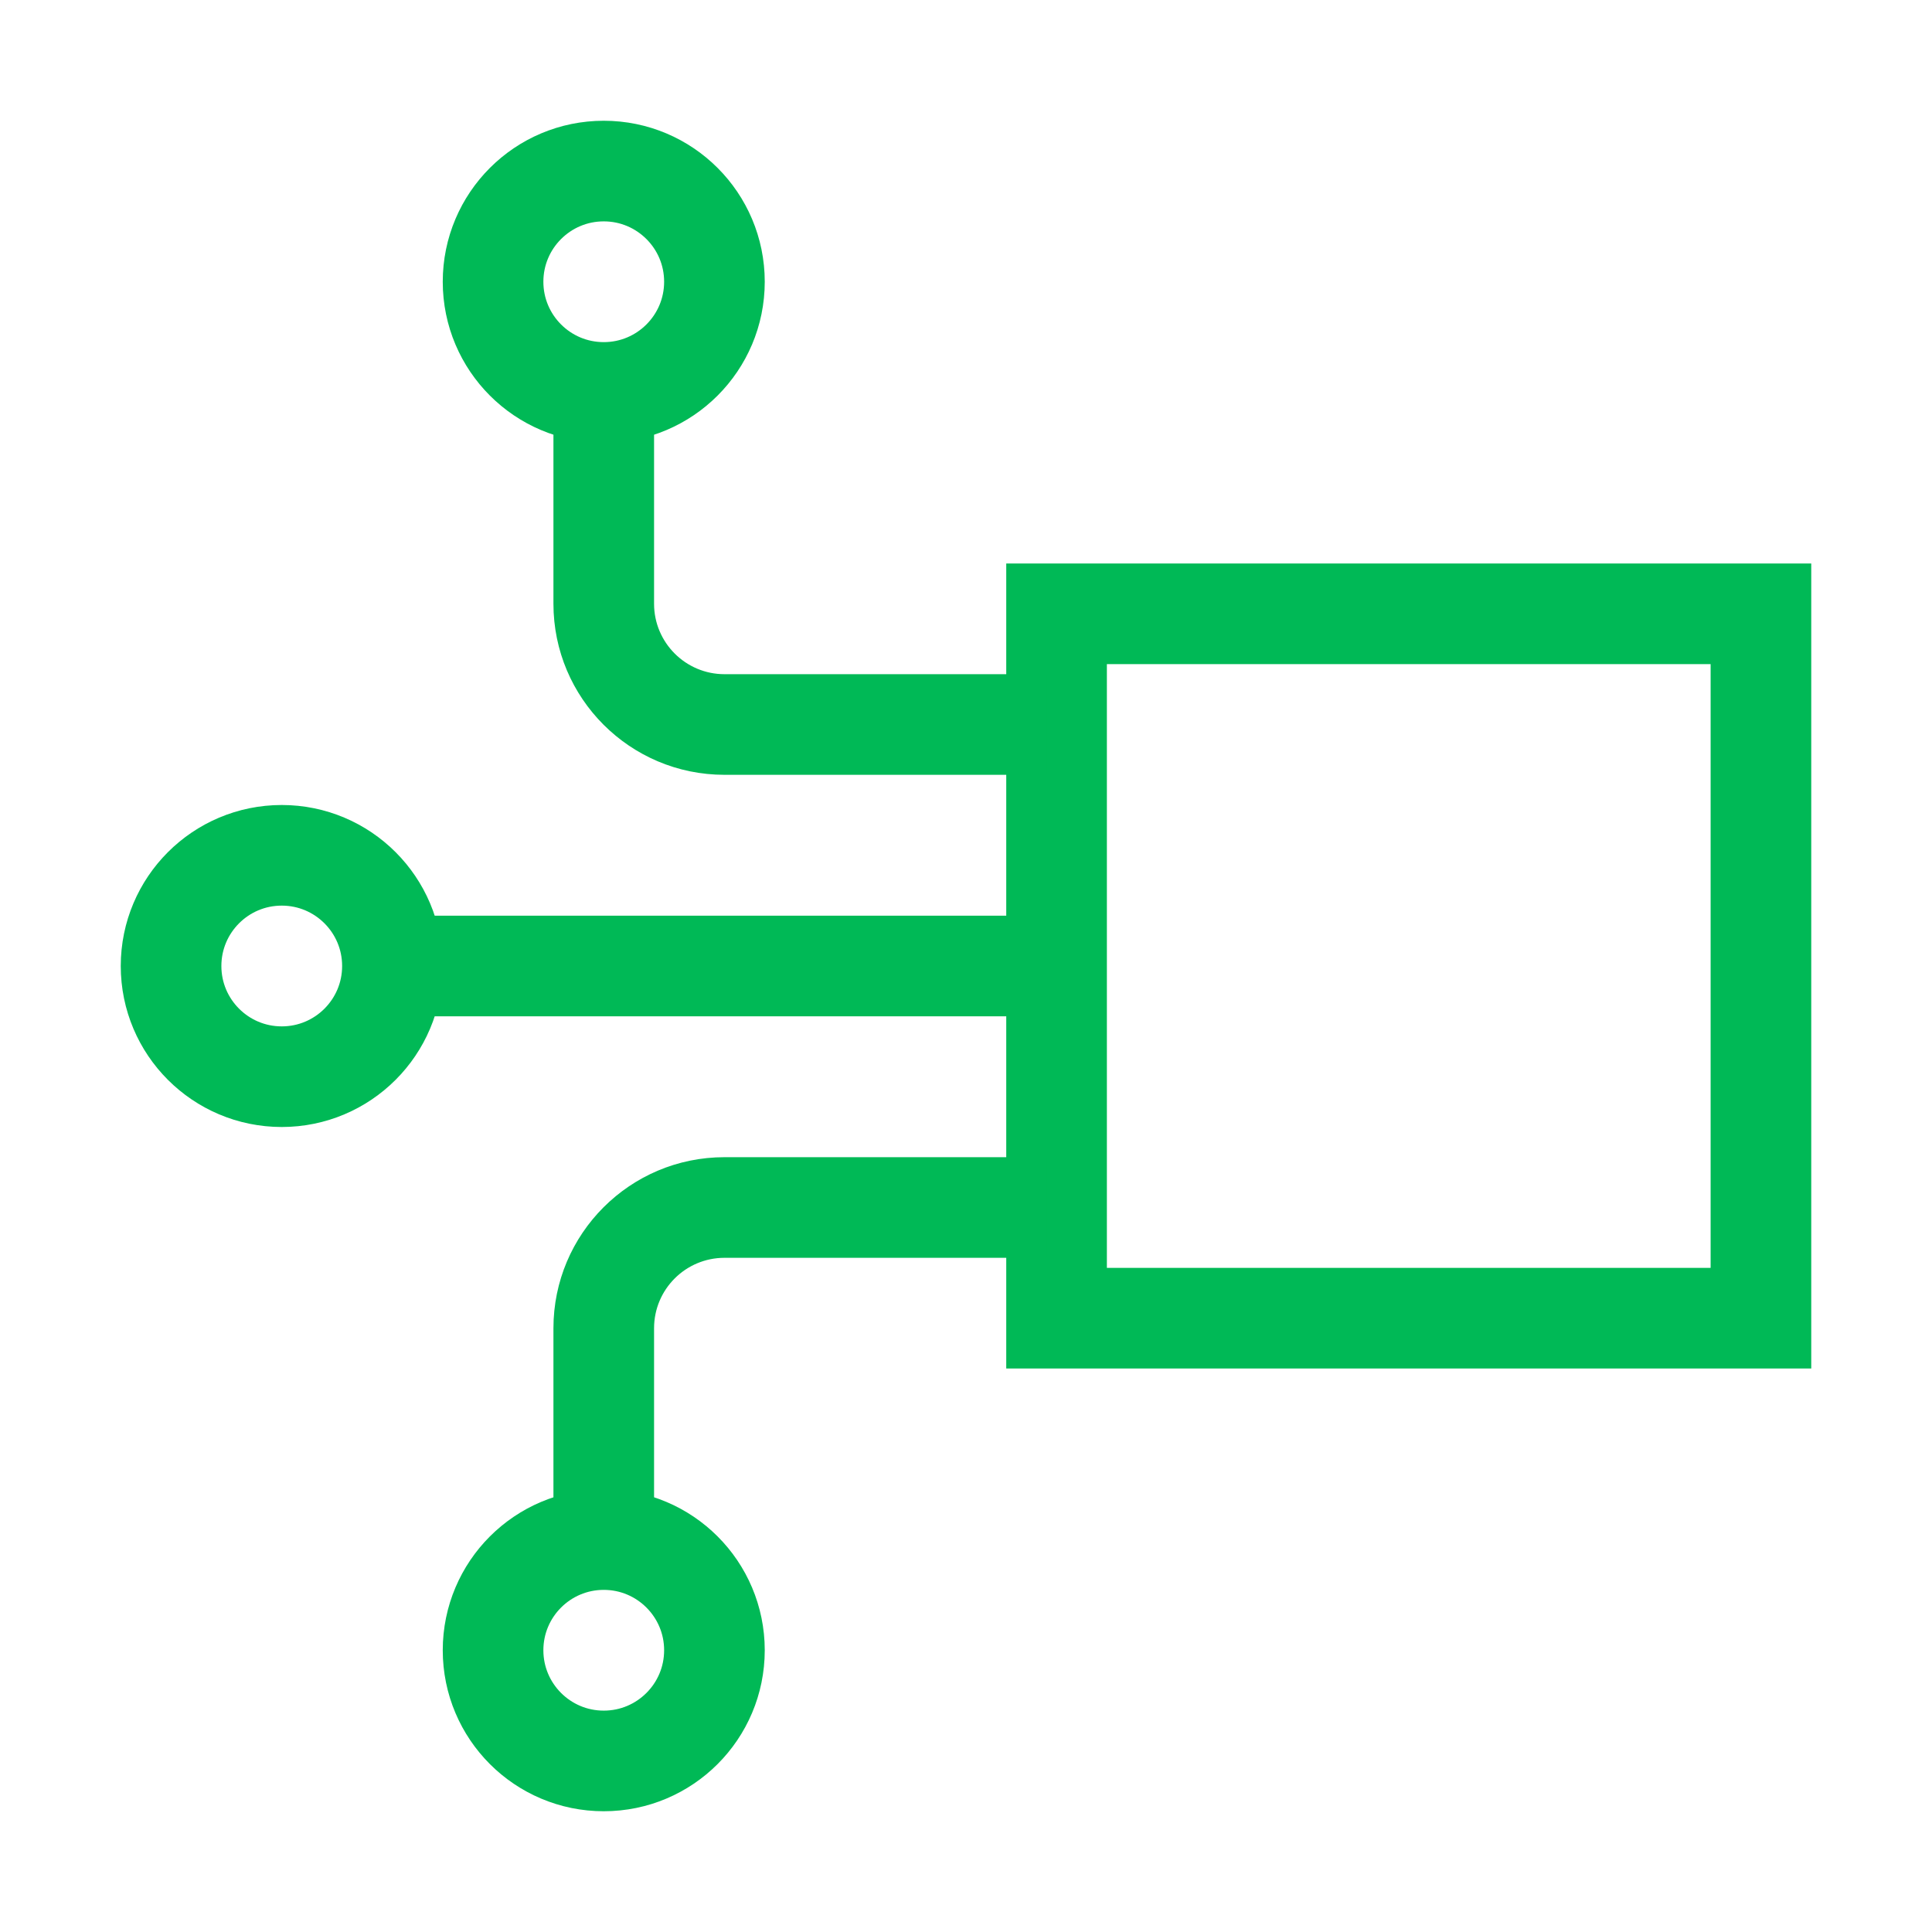
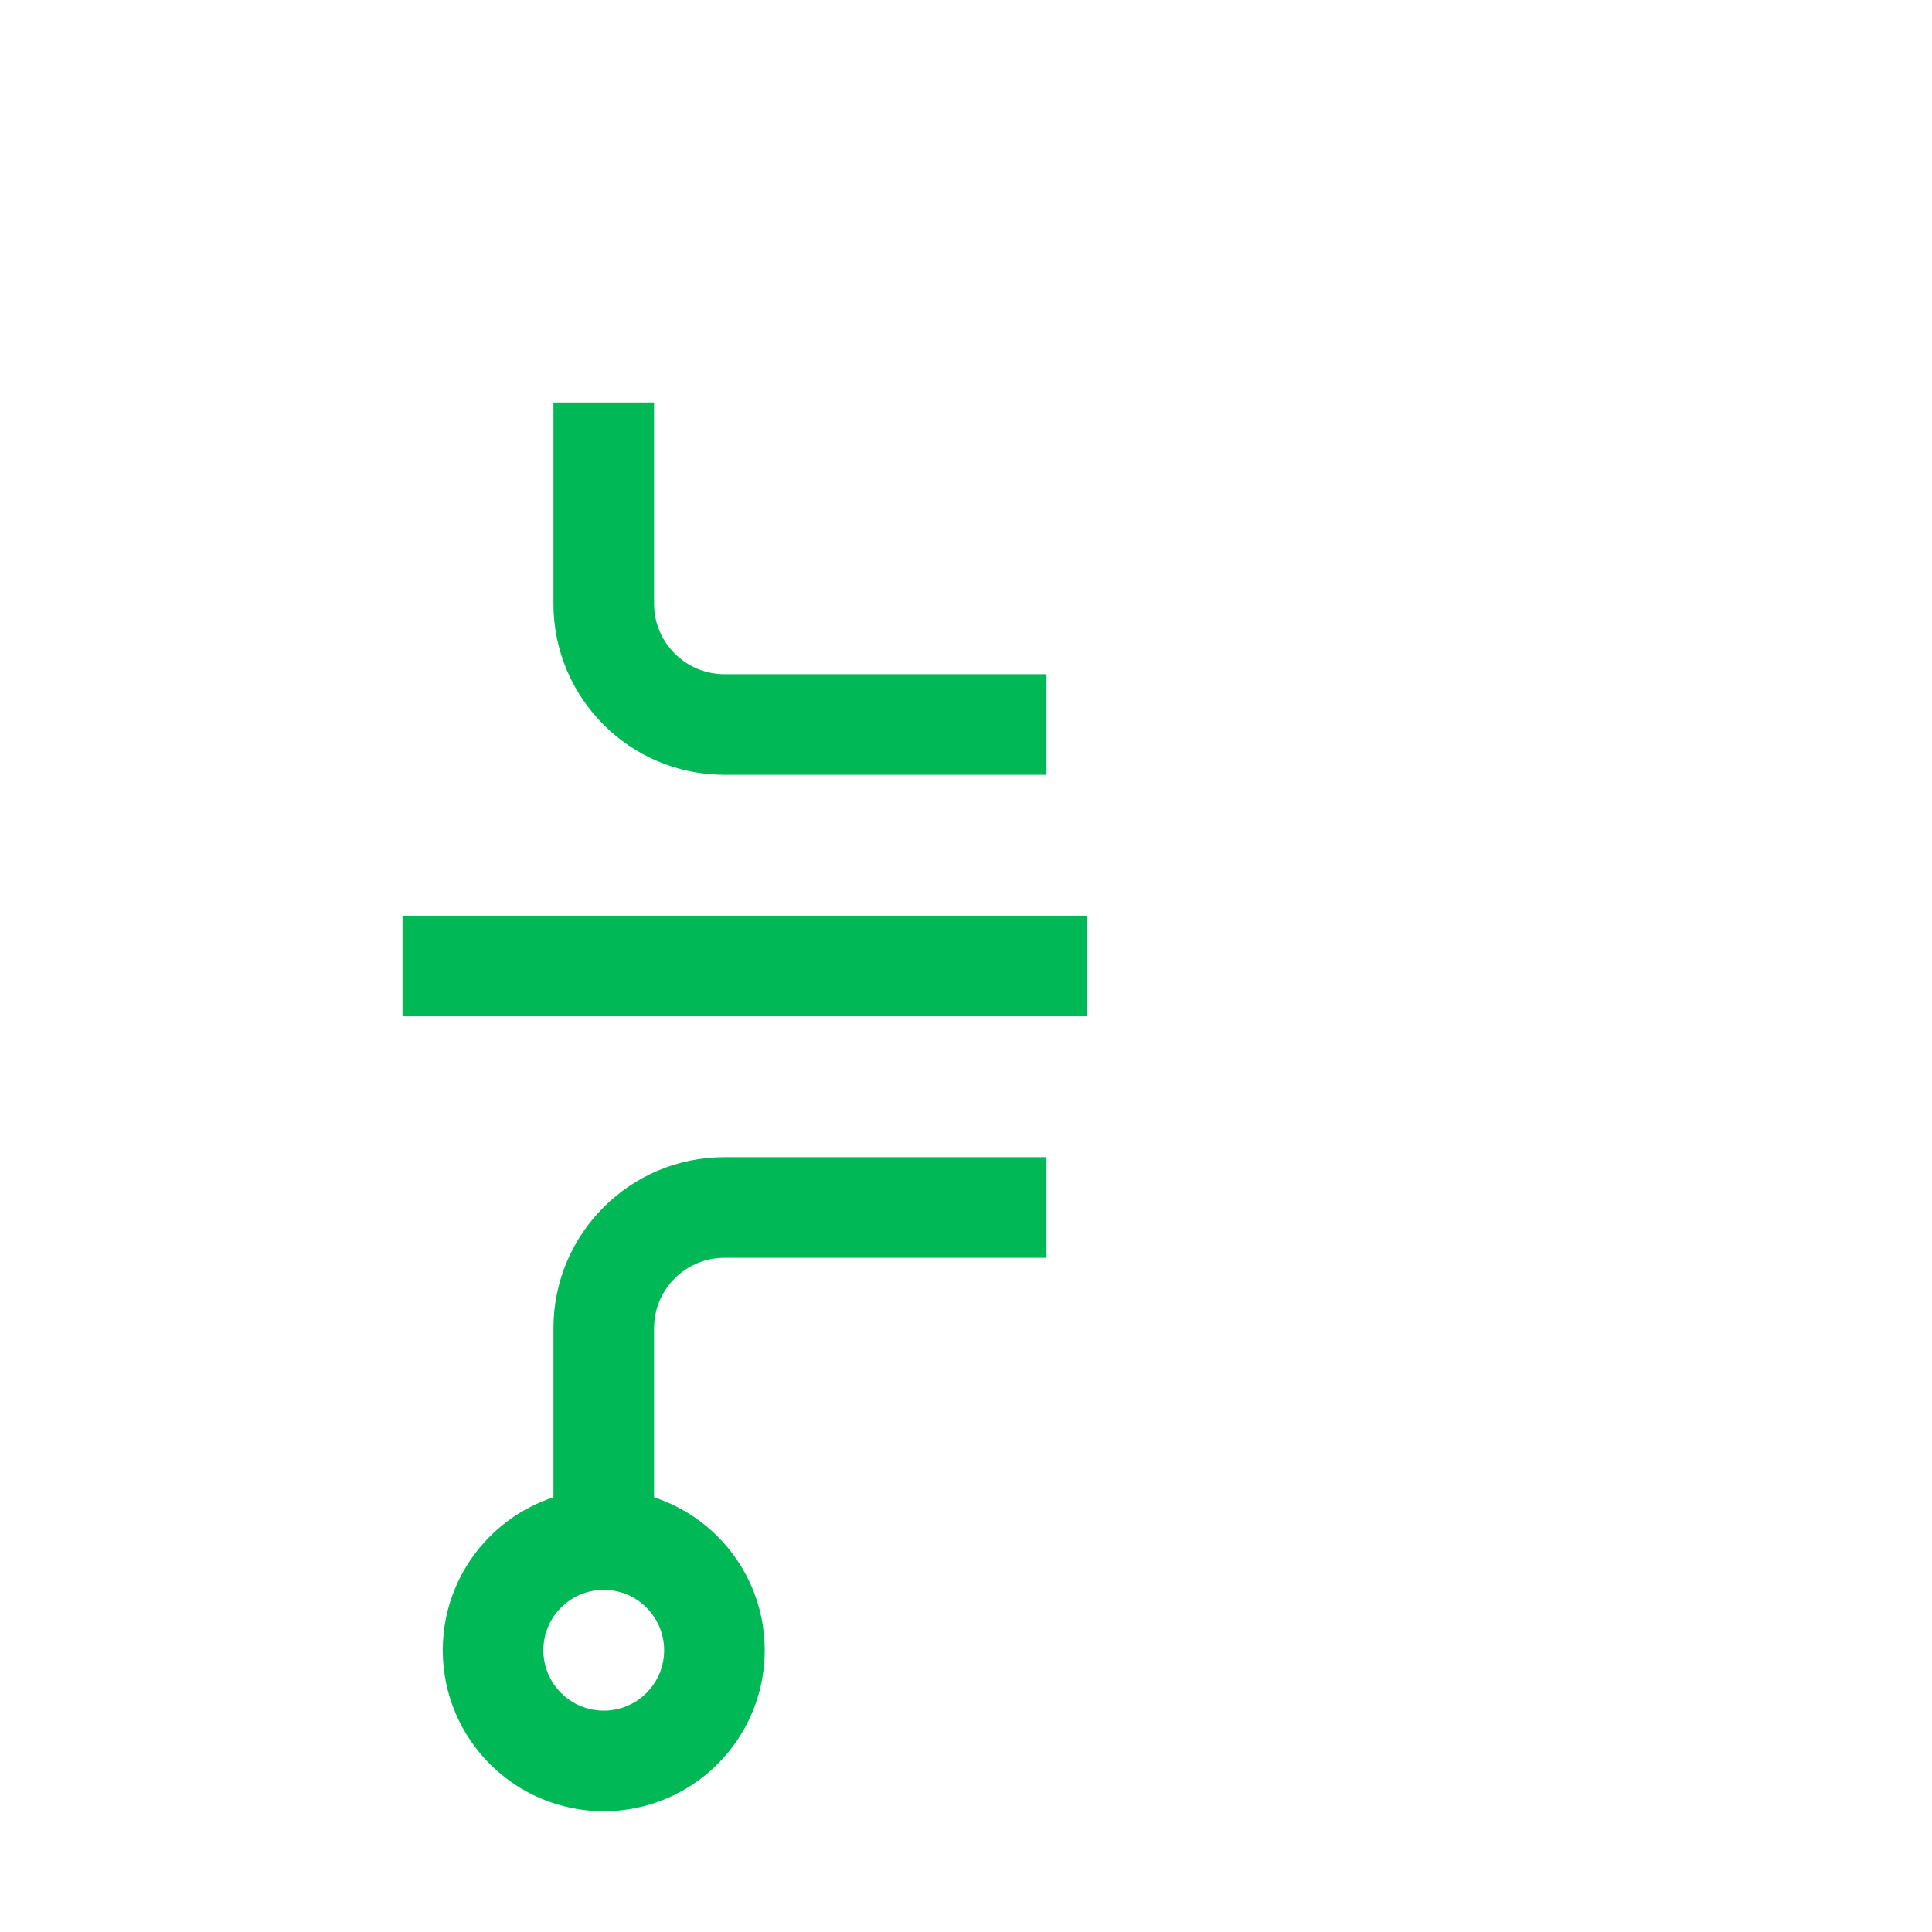
<svg xmlns="http://www.w3.org/2000/svg" width="48" height="48" viewBox="0 0 48 48" fill="none">
-   <rect x="26.25" y="15.25" width="17.5" height="17.5" stroke="#00B956" stroke-width="2.5" />
  <path d="M10 24H27" stroke="#00B956" stroke-width="2.5" />
-   <path d="M16.25 15L16.25 10L13.75 10L13.75 15L16.25 15ZM18 19.25L26 19.25L26 16.75L18 16.75L18 19.25ZM13.75 15C13.75 17.347 15.653 19.25 18 19.25L18 16.75C17.034 16.75 16.25 15.966 16.25 15L13.75 15Z" fill="#00B956" />
+   <path d="M16.25 15L16.25 10L13.75 10L13.75 15L16.25 15ZM18 19.25L26 19.25L26 16.75L18 16.75L18 19.25ZM13.75 15C13.75 17.347 15.653 19.25 18 19.25L18 16.75C17.034 16.75 16.25 15.966 16.25 15Z" fill="#00B956" />
  <path d="M16.25 33L16.25 38L13.75 38L13.75 33L16.25 33ZM18 28.75L26 28.75L26 31.25L18 31.25L18 28.75ZM13.75 33C13.75 30.653 15.653 28.75 18 28.75L18 31.25C17.034 31.25 16.25 32.033 16.25 33L13.75 33Z" fill="#00B956" />
-   <circle r="2.75" transform="matrix(-4.37114e-08 -1 -1 4.37114e-08 15 7)" stroke="#00B956" stroke-width="2.5" />
-   <circle cx="7" cy="24" r="2.75" stroke="#00B956" stroke-width="2.5" />
  <circle cx="15" cy="41" r="2.75" transform="rotate(90 15 41)" stroke="#00B956" stroke-width="2.5" />
</svg>